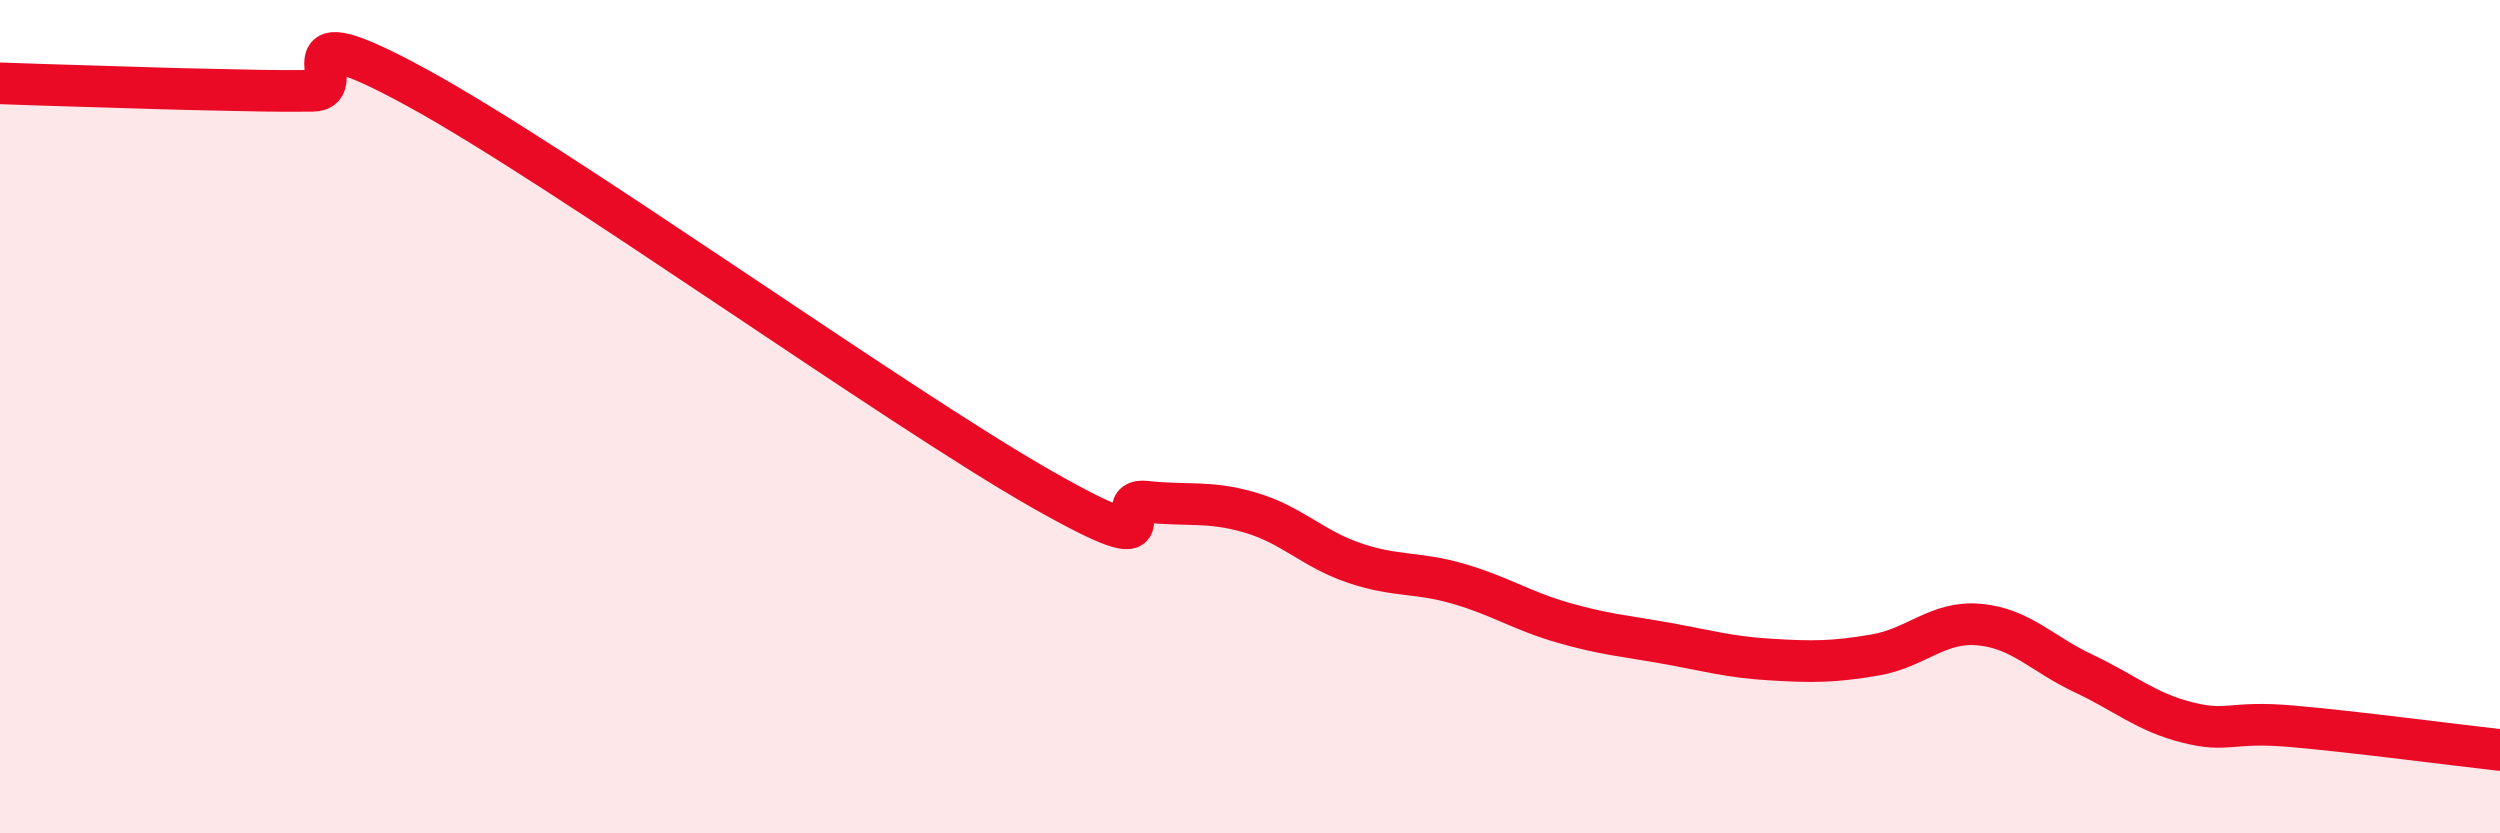
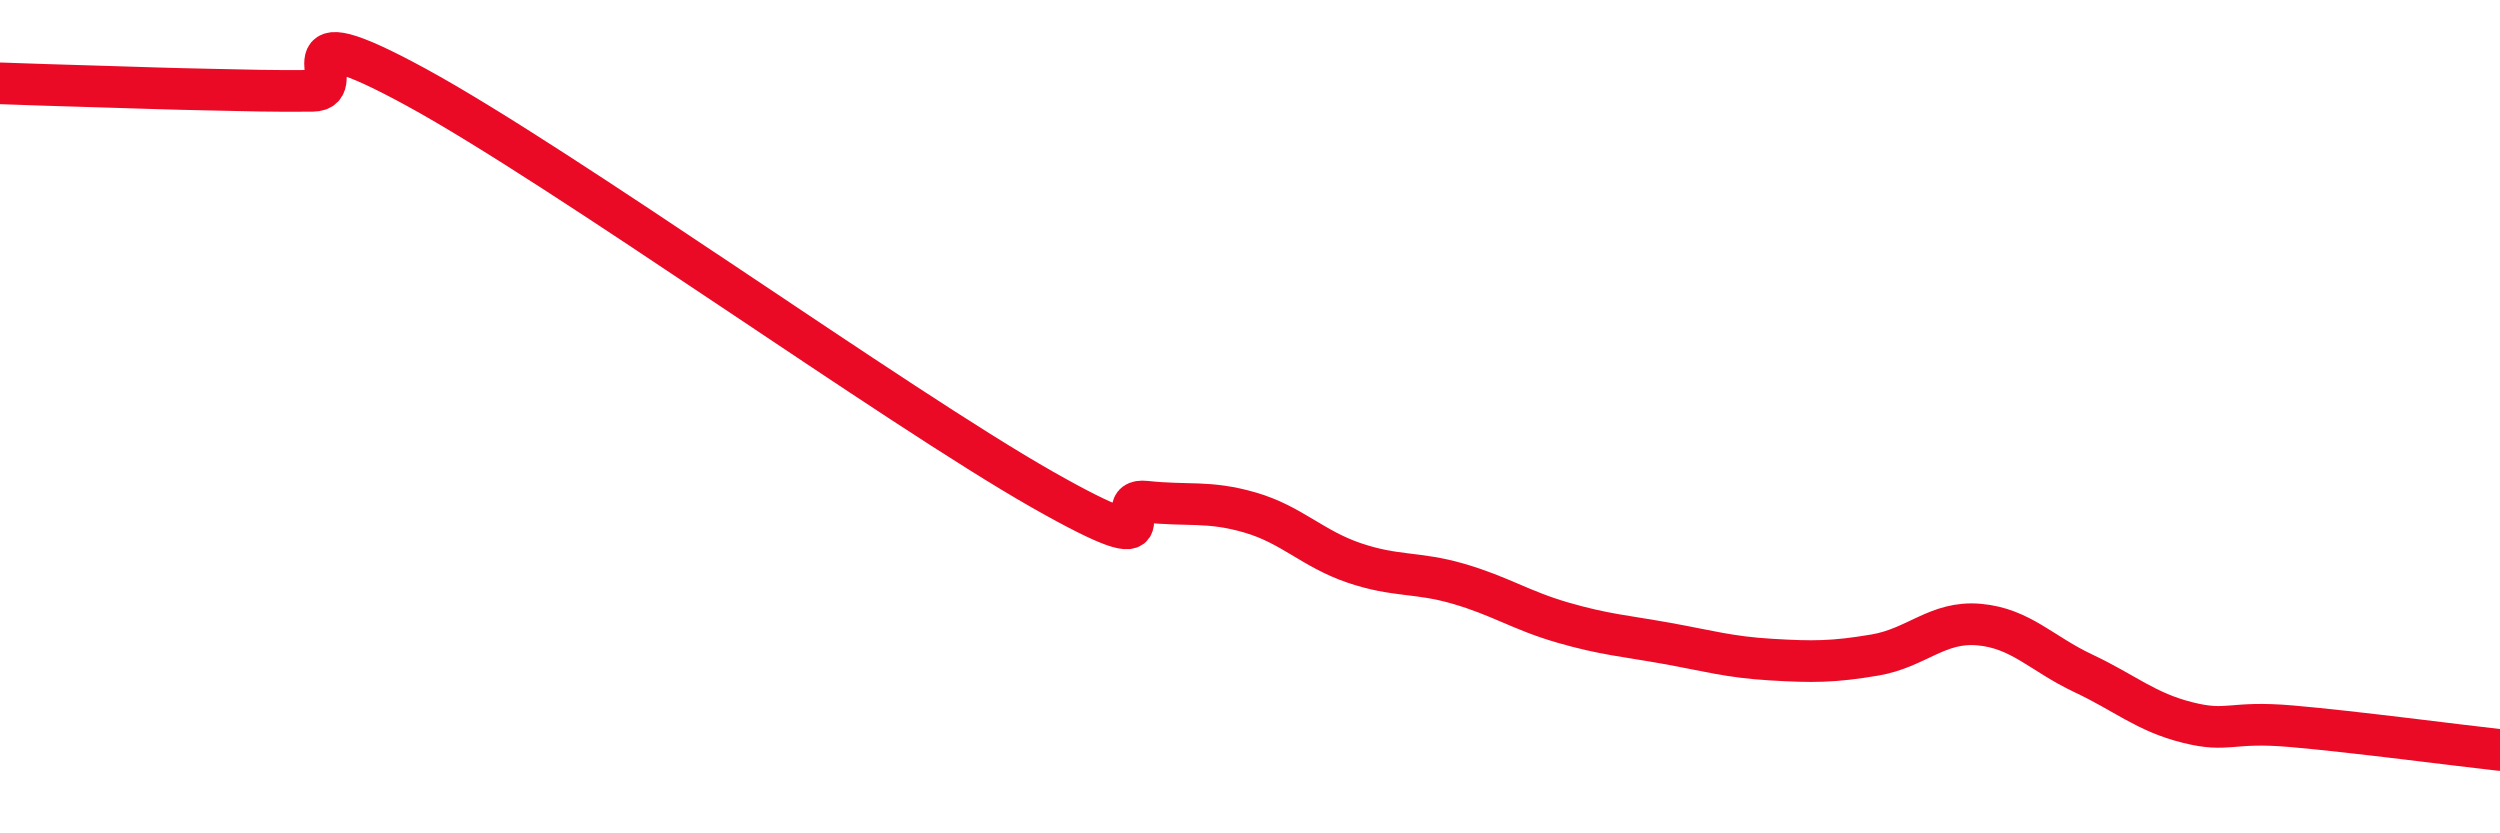
<svg xmlns="http://www.w3.org/2000/svg" width="60" height="20" viewBox="0 0 60 20">
-   <path d="M 0,2 C 0.5,2.02 1.5,2.05 2.5,2.08 C 3.5,2.11 4,2.13 5,2.15 C 6,2.17 6.5,2.19 7.5,2.18 C 8.5,2.17 6.5,0.19 10,2.1 C 13.5,4.01 21.5,9.75 25,11.74 C 28.5,13.73 26.5,11.93 27.5,12.04 C 28.5,12.15 29,12.01 30,12.3 C 31,12.59 31.5,13.17 32.5,13.51 C 33.5,13.85 34,13.72 35,14.01 C 36,14.3 36.5,14.65 37.5,14.94 C 38.5,15.23 39,15.26 40,15.44 C 41,15.62 41.5,15.77 42.5,15.83 C 43.5,15.89 44,15.89 45,15.72 C 46,15.55 46.5,14.9 47.5,14.99 C 48.5,15.08 49,15.69 50,16.16 C 51,16.63 51.5,17.09 52.5,17.34 C 53.5,17.59 53.5,17.3 55,17.43 C 56.5,17.56 59,17.89 60,18L60 20L0 20Z" fill="#EB0A25" opacity="0.1" stroke-linecap="round" stroke-linejoin="round" />
  <path d="M 0,2 C 0.5,2.02 1.5,2.05 2.5,2.08 C 3.5,2.11 4,2.13 5,2.15 C 6,2.17 6.5,2.19 7.5,2.18 C 8.5,2.17 6.5,0.19 10,2.1 C 13.5,4.01 21.5,9.75 25,11.74 C 28.5,13.73 26.5,11.93 27.5,12.04 C 28.5,12.15 29,12.01 30,12.3 C 31,12.59 31.5,13.17 32.5,13.51 C 33.5,13.85 34,13.72 35,14.01 C 36,14.3 36.5,14.65 37.5,14.94 C 38.5,15.23 39,15.26 40,15.44 C 41,15.62 41.5,15.77 42.5,15.83 C 43.5,15.89 44,15.89 45,15.72 C 46,15.55 46.5,14.9 47.5,14.99 C 48.5,15.08 49,15.69 50,16.16 C 51,16.63 51.5,17.09 52.5,17.34 C 53.5,17.59 53.5,17.3 55,17.43 C 56.5,17.56 59,17.89 60,18" stroke="#EB0A25" stroke-width="1" fill="none" stroke-linecap="round" stroke-linejoin="round" />
</svg>